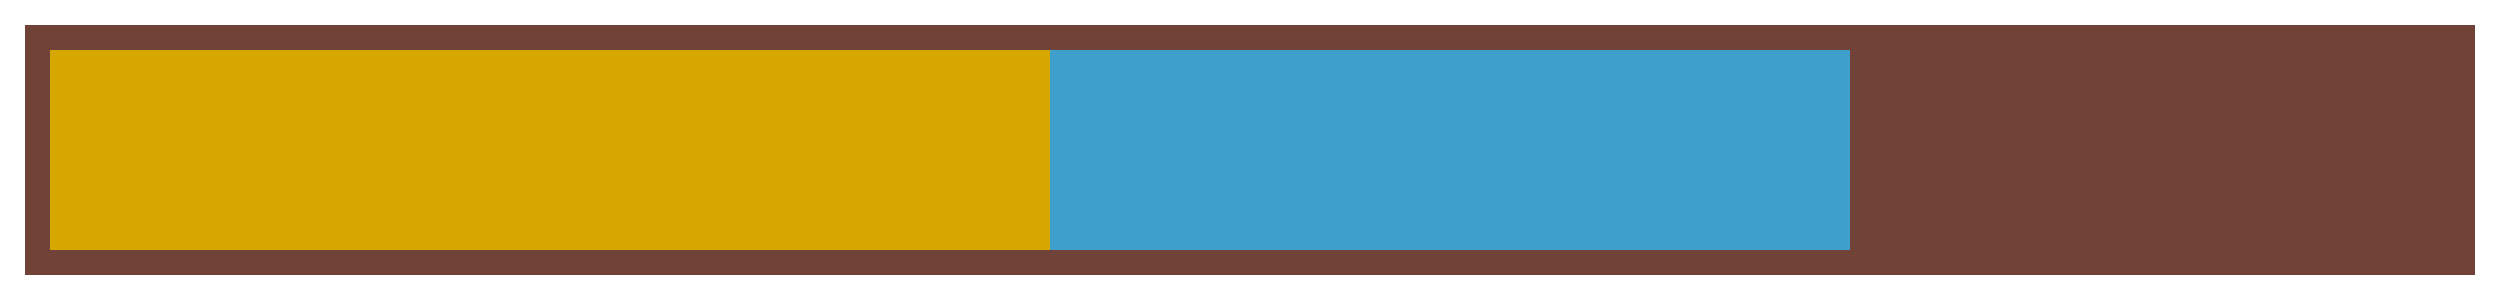
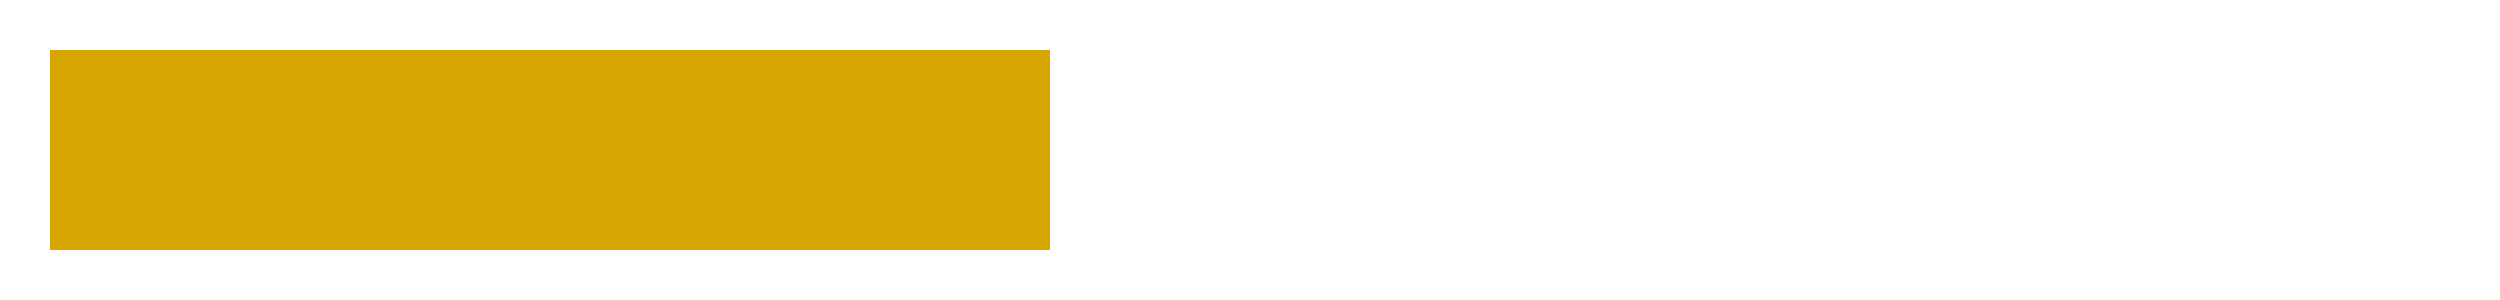
<svg xmlns="http://www.w3.org/2000/svg" version="1.1" width="100" height="12">
-   <path d="M0,0 L98,0 L98,10 L0,10 Z " fill="#714338" transform="translate(1,1)" />
  <path d="M0,0 L40,0 L40,8 L0,8 Z " fill="#D6A601" transform="translate(2,2)" />
-   <path d="M0,0 L32,0 L32,8 L0,8 Z " fill="#3E9FCC" transform="translate(42,2)" />
-   <path d="M0,0 Z " fill="#381C10" transform="translate(99,11)" />
</svg>